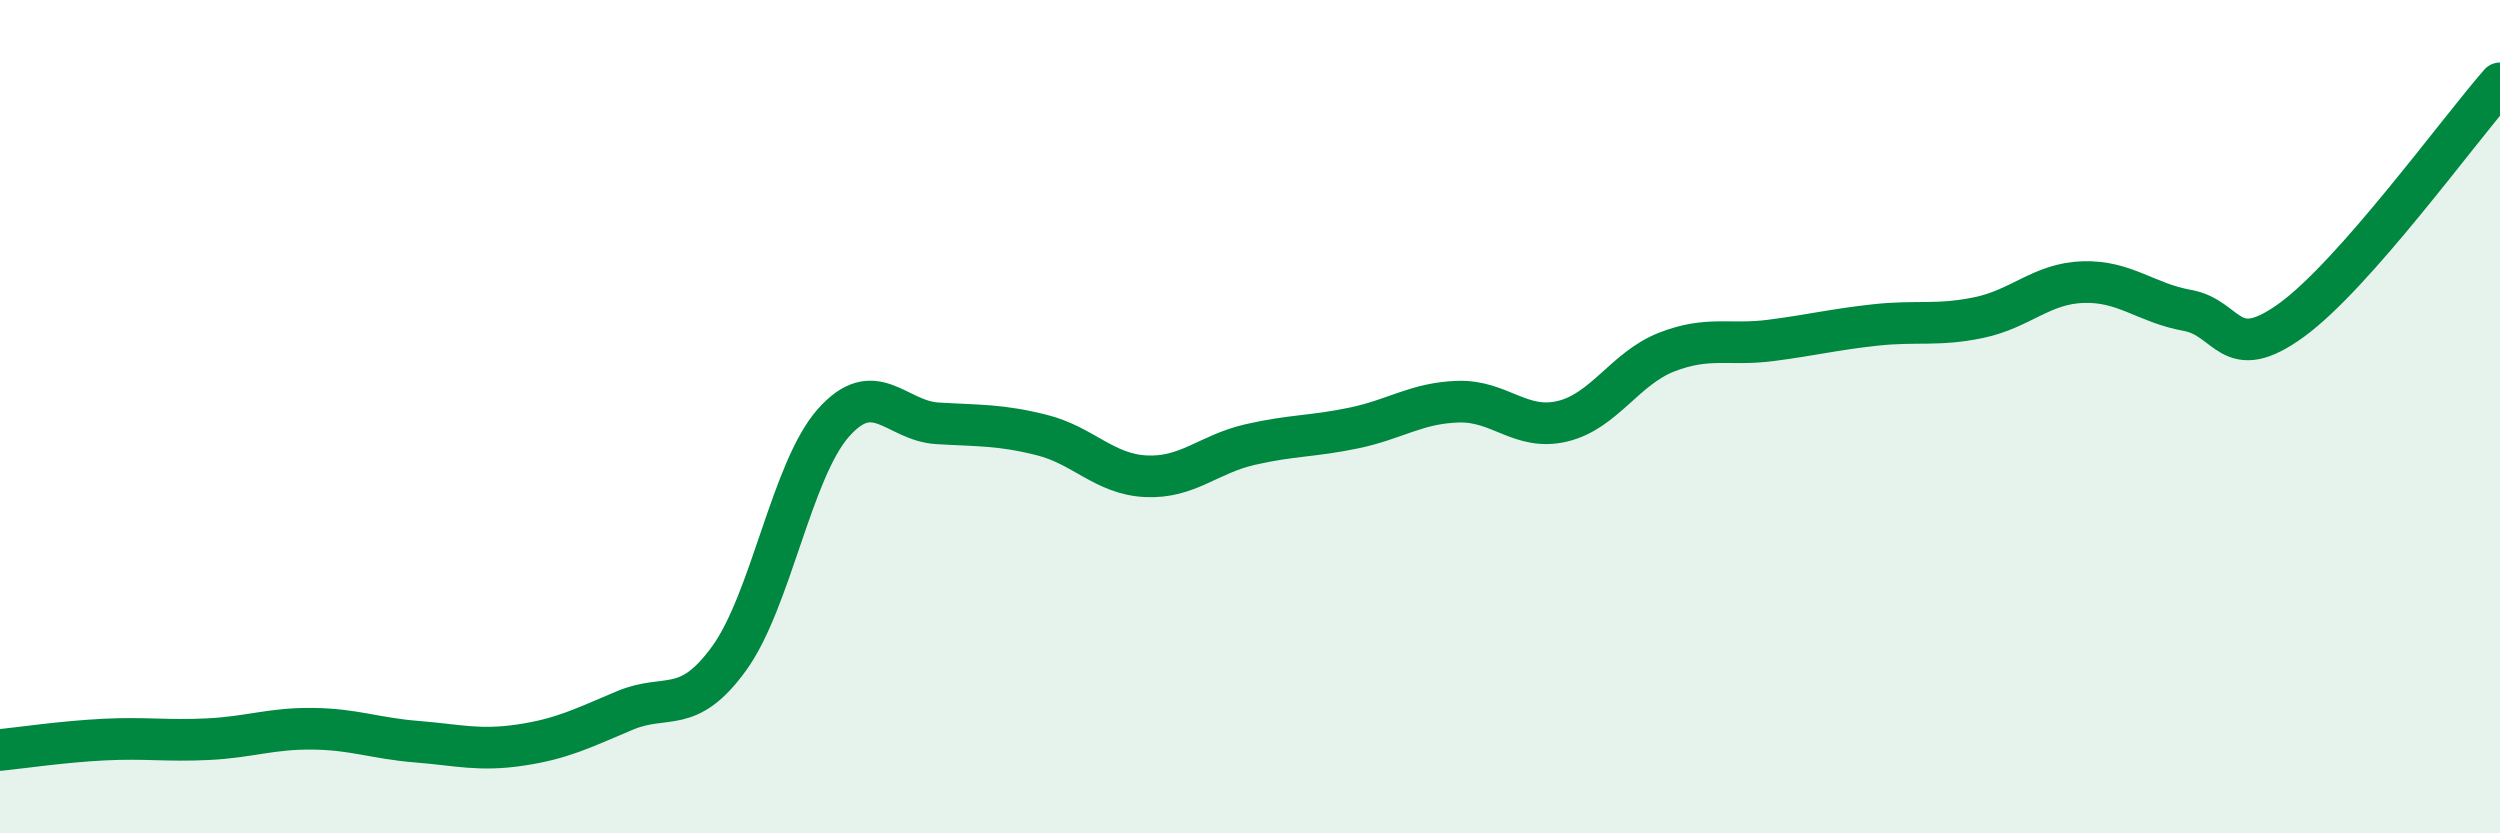
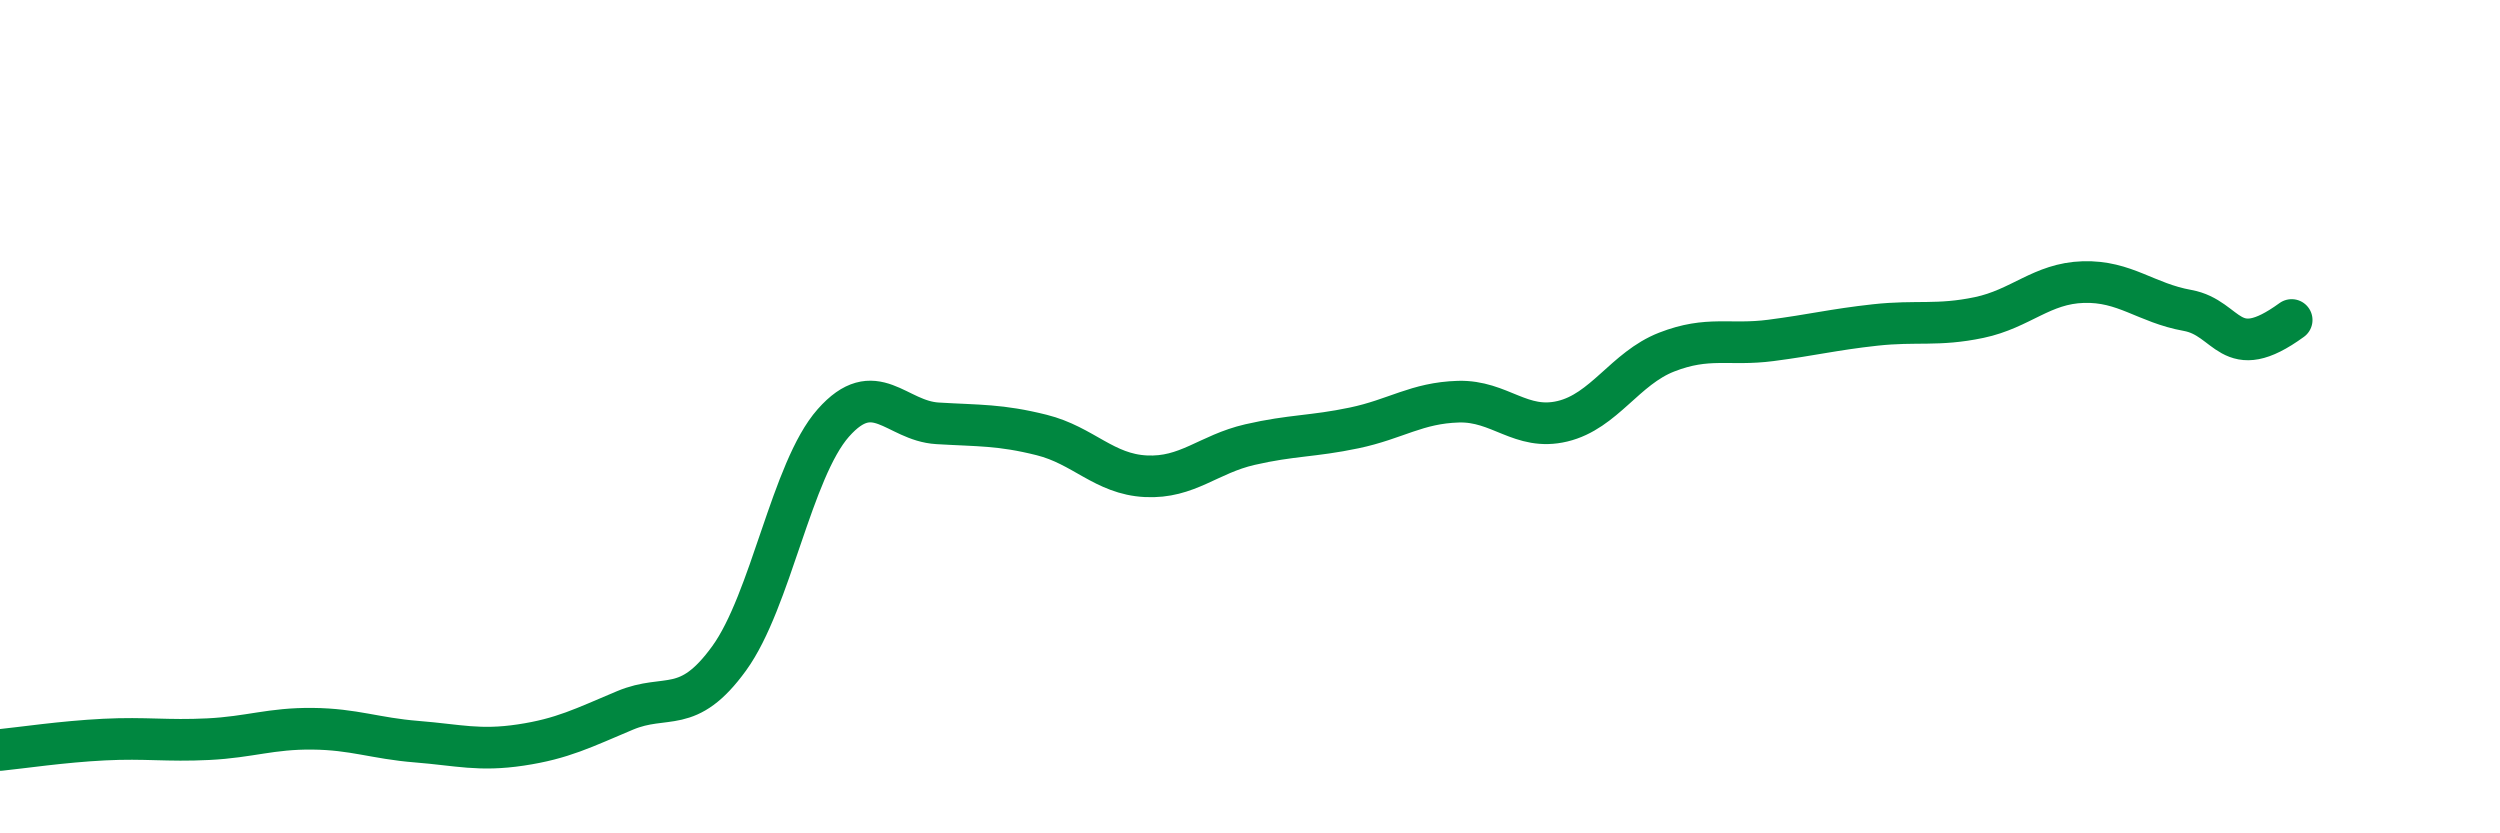
<svg xmlns="http://www.w3.org/2000/svg" width="60" height="20" viewBox="0 0 60 20">
-   <path d="M 0,18 C 0.5,17.95 1.5,17.8 2.5,17.75 C 3.5,17.7 4,17.79 5,17.74 C 6,17.69 6.5,17.48 7.5,17.49 C 8.5,17.5 9,17.72 10,17.8 C 11,17.88 11.5,18.03 12.5,17.88 C 13.5,17.73 14,17.47 15,17.05 C 16,16.63 16.5,17.18 17.5,15.8 C 18.5,14.42 19,11.28 20,10.15 C 21,9.02 21.5,10.1 22.5,10.16 C 23.5,10.22 24,10.19 25,10.44 C 26,10.69 26.5,11.38 27.5,11.43 C 28.5,11.48 29,10.9 30,10.67 C 31,10.44 31.5,10.48 32.5,10.27 C 33.5,10.06 34,9.67 35,9.64 C 36,9.61 36.5,10.35 37.5,10.11 C 38.5,9.87 39,8.84 40,8.45 C 41,8.06 41.5,8.3 42.5,8.17 C 43.5,8.04 44,7.91 45,7.8 C 46,7.69 46.5,7.83 47.5,7.62 C 48.5,7.41 49,6.8 50,6.77 C 51,6.74 51.5,7.27 52.5,7.45 C 53.5,7.63 53.5,8.77 55,7.68 C 56.5,6.59 59,3.14 60,2L60 20L0 20Z" fill="#008740" opacity="0.1" stroke-linecap="round" stroke-linejoin="round" />
-   <path d="M 0,18 C 0.5,17.95 1.5,17.8 2.5,17.75 C 3.5,17.7 4,17.79 5,17.74 C 6,17.69 6.5,17.48 7.5,17.49 C 8.5,17.5 9,17.72 10,17.8 C 11,17.88 11.5,18.03 12.5,17.88 C 13.5,17.73 14,17.47 15,17.05 C 16,16.63 16.5,17.18 17.5,15.8 C 18.5,14.42 19,11.28 20,10.15 C 21,9.02 21.5,10.1 22.5,10.16 C 23.5,10.22 24,10.19 25,10.44 C 26,10.69 26.5,11.38 27.5,11.43 C 28.5,11.48 29,10.9 30,10.67 C 31,10.44 31.5,10.48 32.5,10.27 C 33.5,10.06 34,9.67 35,9.64 C 36,9.61 36.5,10.35 37.5,10.11 C 38.5,9.87 39,8.84 40,8.45 C 41,8.06 41.5,8.3 42.5,8.17 C 43.5,8.04 44,7.91 45,7.8 C 46,7.69 46.5,7.83 47.5,7.62 C 48.5,7.41 49,6.8 50,6.77 C 51,6.74 51.5,7.27 52.5,7.45 C 53.5,7.63 53.5,8.77 55,7.68 C 56.5,6.59 59,3.14 60,2" stroke="#008740" stroke-width="1" fill="none" stroke-linecap="round" stroke-linejoin="round" />
+   <path d="M 0,18 C 0.5,17.95 1.5,17.8 2.5,17.75 C 3.5,17.7 4,17.79 5,17.74 C 6,17.69 6.5,17.48 7.5,17.49 C 8.5,17.5 9,17.72 10,17.8 C 11,17.88 11.5,18.03 12.5,17.88 C 13.5,17.73 14,17.47 15,17.05 C 16,16.63 16.5,17.18 17.5,15.8 C 18.5,14.42 19,11.28 20,10.15 C 21,9.02 21.5,10.1 22.5,10.16 C 23.5,10.22 24,10.19 25,10.44 C 26,10.69 26.5,11.38 27.5,11.43 C 28.5,11.48 29,10.9 30,10.67 C 31,10.44 31.5,10.48 32.5,10.27 C 33.5,10.06 34,9.67 35,9.64 C 36,9.61 36.5,10.35 37.5,10.11 C 38.5,9.87 39,8.84 40,8.45 C 41,8.06 41.5,8.3 42.5,8.17 C 43.5,8.04 44,7.91 45,7.8 C 46,7.69 46.5,7.83 47.5,7.62 C 48.5,7.41 49,6.8 50,6.77 C 51,6.74 51.5,7.27 52.5,7.45 C 53.5,7.63 53.5,8.77 55,7.68 " stroke="#008740" stroke-width="1" fill="none" stroke-linecap="round" stroke-linejoin="round" />
</svg>